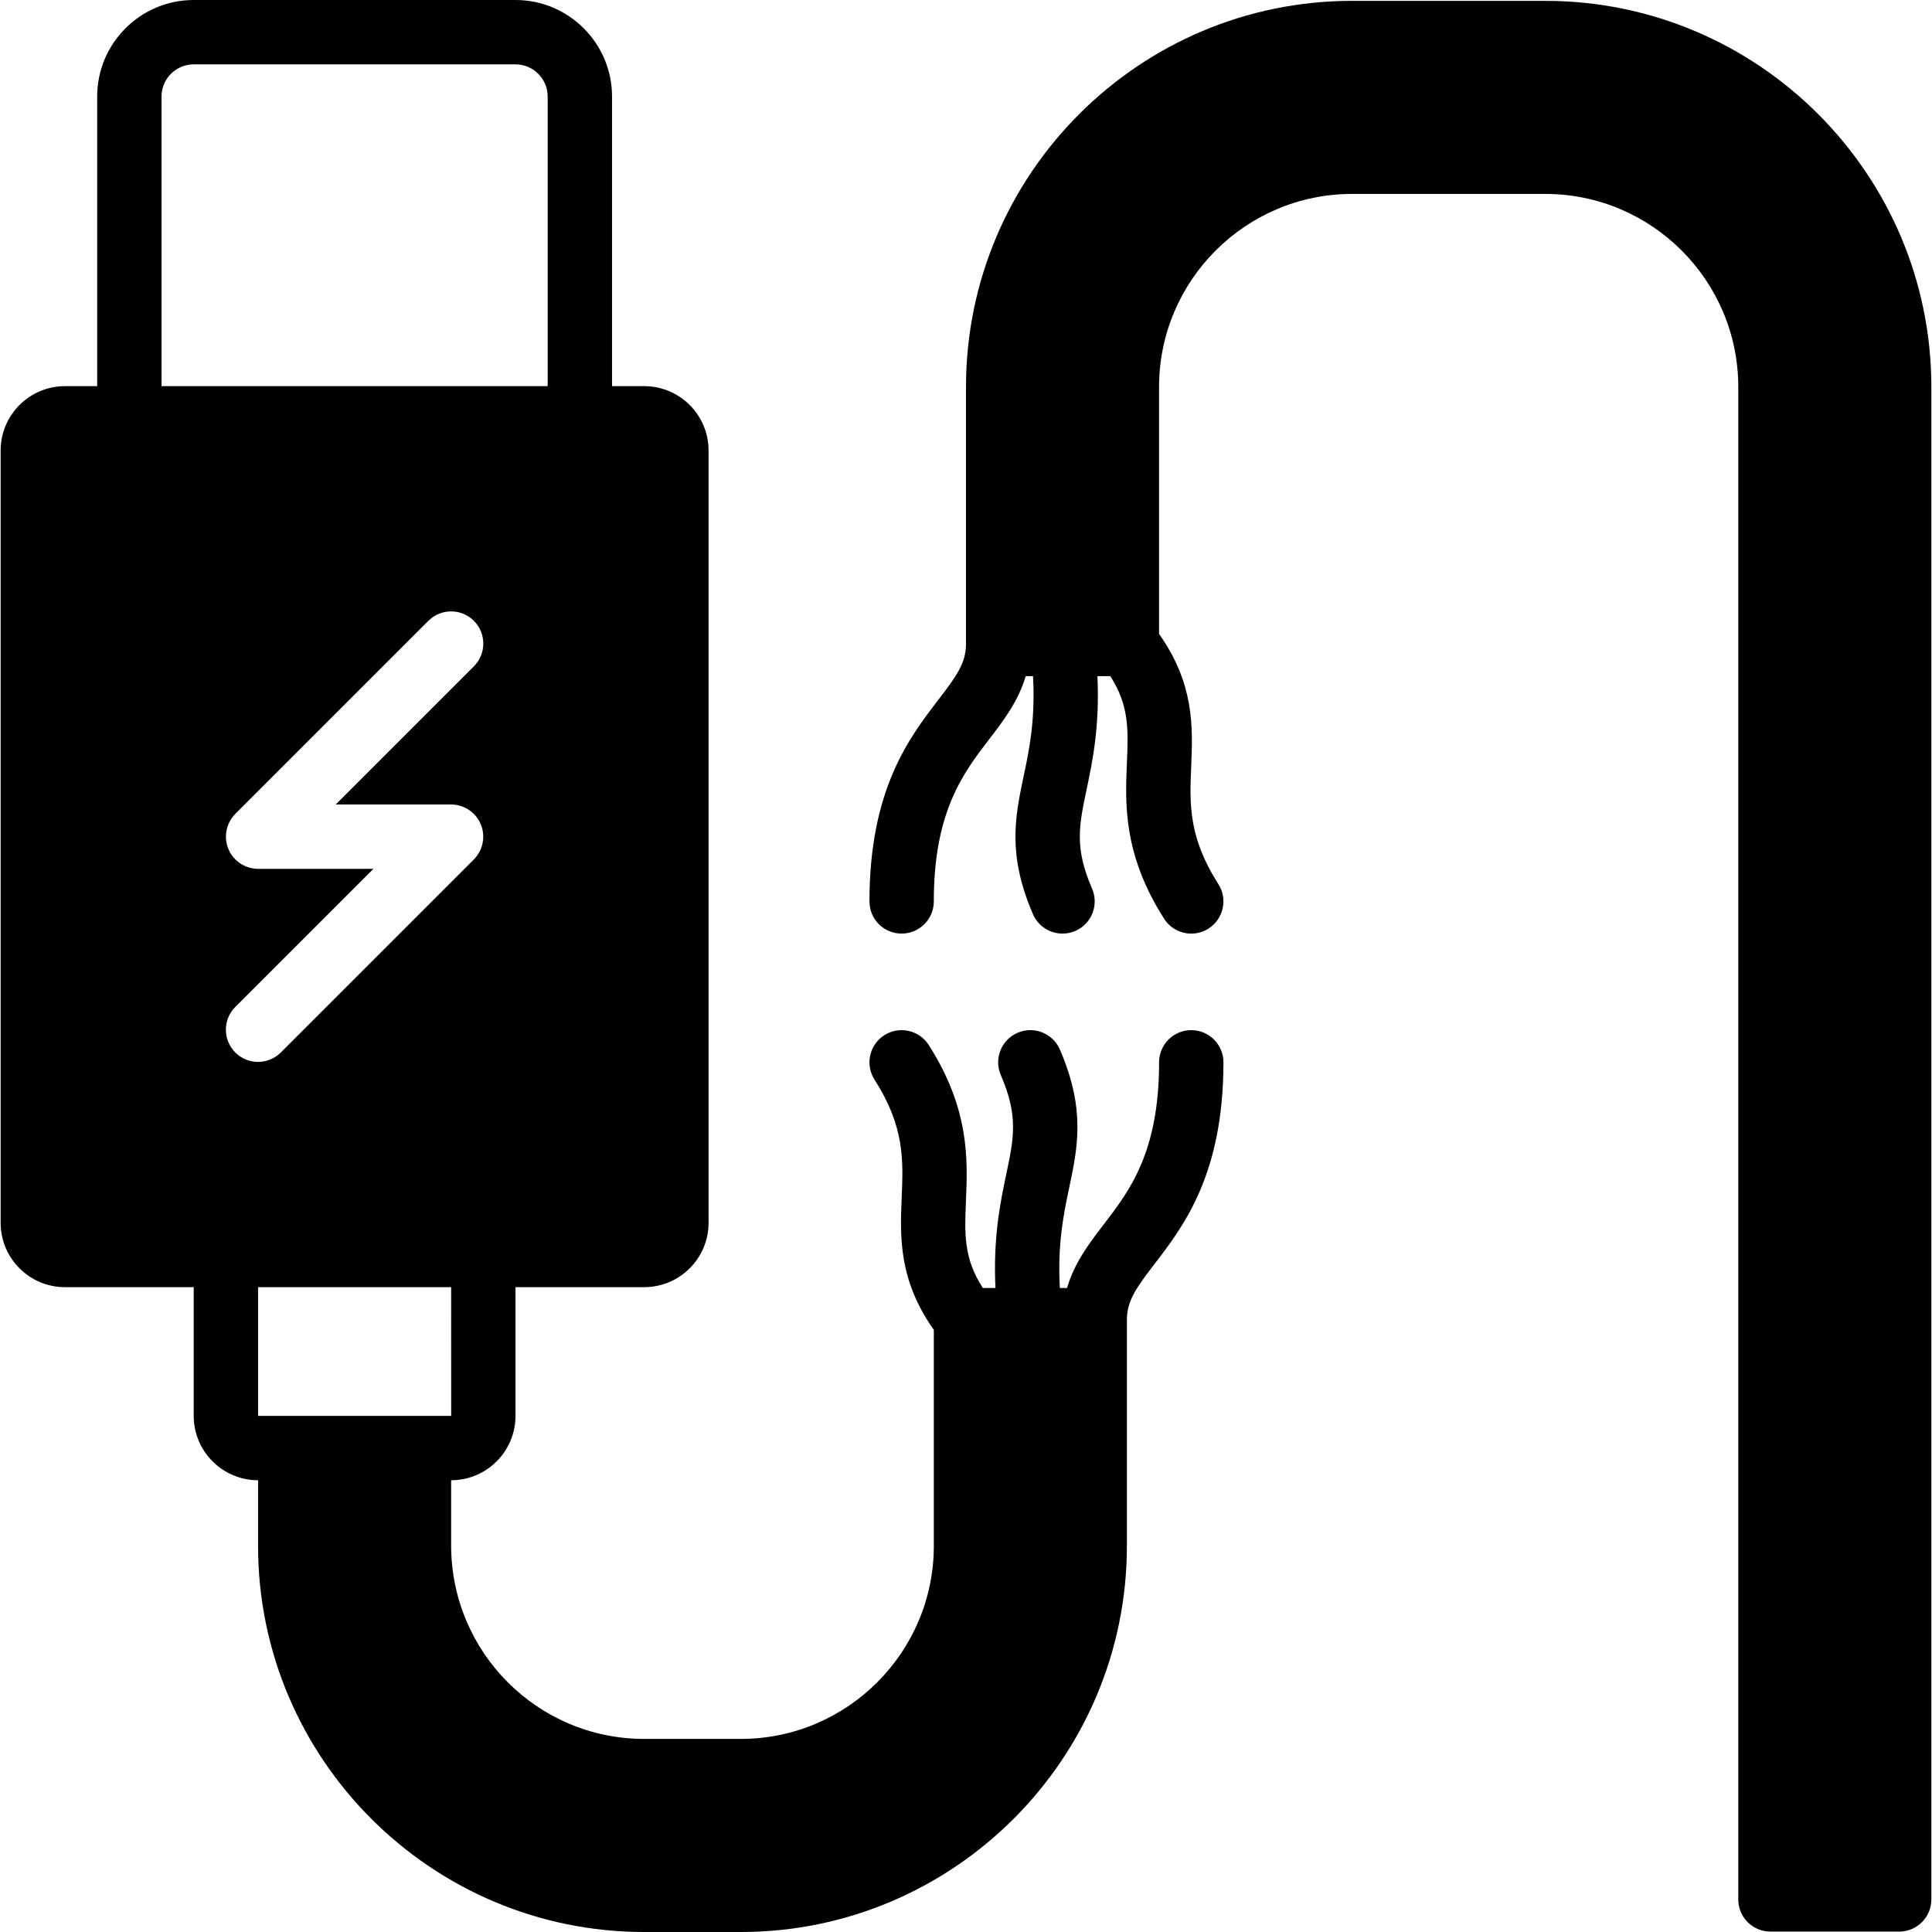
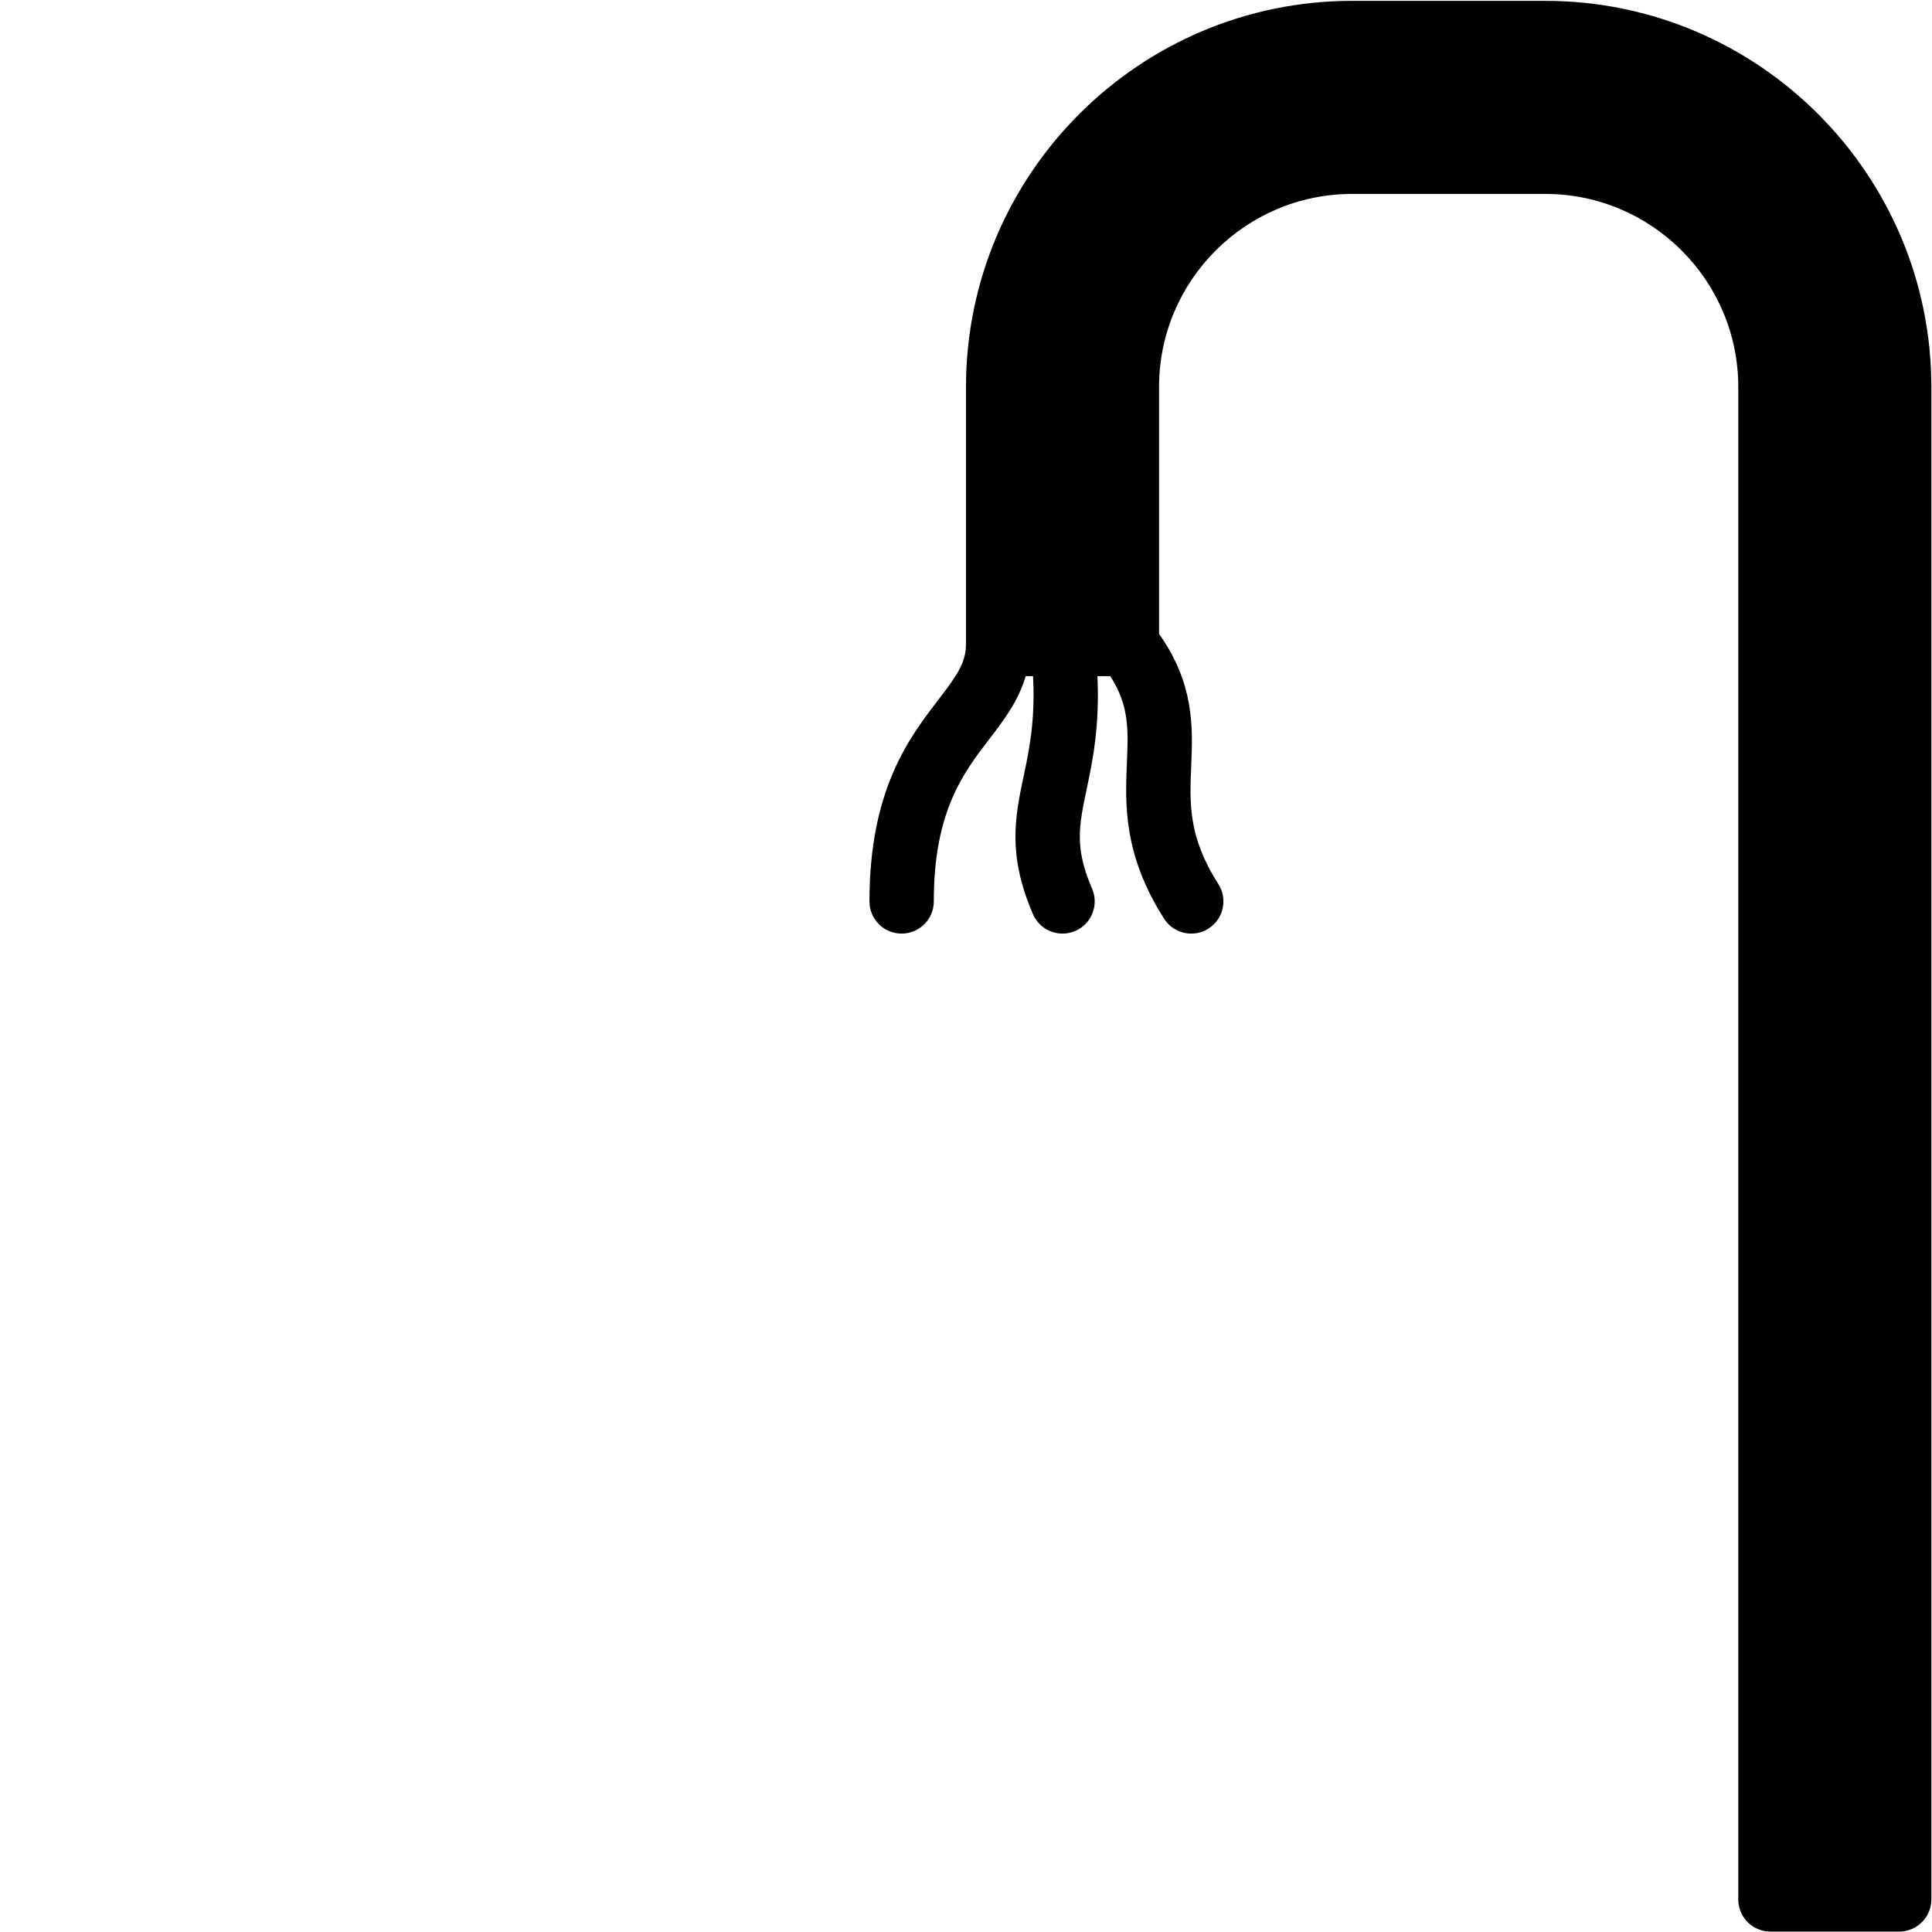
<svg xmlns="http://www.w3.org/2000/svg" fill="#000000" height="800px" width="800px" version="1.1" id="Layer_1" viewBox="0 0 503.934 503.934" xml:space="preserve">
  <g>
    <g>
      <g>
-         <path d="M310.723,268.699c-4.642,0-8.393,3.752-8.393,8.393c0,23.493-7.705,33.523-14.512,42.379     c-3.777,4.919-7.621,9.988-9.493,16.485h-1.88c-0.63-11.415,0.965-19.196,2.434-26.137c2.224-10.534,4.323-20.472-2.426-36.067     c-1.838-4.247-6.782-6.211-11.029-4.365c-4.255,1.838-6.22,6.782-4.373,11.037c4.616,10.685,3.408,16.418,1.402,25.927     c-1.578,7.479-3.425,16.527-2.803,29.604h-3.29c-5.019-7.705-4.768-14.143-4.407-22.671c0.453-10.651,1.024-23.913-9.703-40.708     c-2.493-3.903-7.68-5.053-11.591-2.56c-3.903,2.493-5.053,7.68-2.552,11.591c7.873,12.33,7.504,20.967,7.076,30.955     c-0.428,10.047-0.789,21.361,8.393,34.312v56.337c0,27.774-22.595,50.361-50.361,50.361h-25.18     c-27.774,0-50.361-22.587-50.361-50.47v-17.005c9.258,0,16.787-7.529,16.787-16.787v-33.574h33.574     c9.258,0,16.787-7.529,16.787-16.787V117.508c0-9.258-7.529-16.787-16.787-16.787h-8.393V25.18     c0-13.883-11.298-25.18-25.18-25.18H50.526c-13.891,0-25.18,11.298-25.18,25.18v75.541h-8.393     c-9.266,0-16.787,7.529-16.787,16.787v201.443c0,9.258,7.521,16.787,16.787,16.787h33.574v33.574     c0,9.258,7.521,16.787,16.787,16.787v17.114c0,55.539,45.182,100.721,100.721,100.721h25.18     c55.531,0,100.721-45.182,100.721-100.721v-58.863c0-0.017-0.017-0.034-0.017-0.05c0-0.025,0.017-0.042,0.017-0.059     c0-4.935,2.468-8.385,7.202-14.546c7.588-9.879,17.979-23.409,17.979-52.602C319.117,272.451,315.356,268.699,310.723,268.699z      M42.133,100.721V25.18c0-4.633,3.76-8.393,8.393-8.393h83.934c4.625,0,8.393,3.76,8.393,8.393v75.541H42.133z M61.371,274.524     c-3.273-3.282-3.273-8.587,0-11.868l36.033-36.033H67.313c-1.1,0-2.182-0.227-3.215-0.646c-2.048-0.848-3.685-2.484-4.532-4.541     c-0.848-2.048-0.848-4.365,0-6.413c0.42-1.032,1.041-1.956,1.813-2.736l50.352-50.352c3.282-3.282,8.595-3.282,11.877,0     c3.273,3.282,3.273,8.586,0,11.868l-36.033,36.033h30.099c1.091,0,2.174,0.218,3.198,0.646c2.056,0.848,3.693,2.484,4.541,4.541     c0.848,2.048,0.848,4.365,0,6.413c-0.42,1.032-1.041,1.956-1.813,2.736l-50.352,50.352c-1.645,1.637-3.794,2.459-5.934,2.459     C65.165,276.984,63.016,276.161,61.371,274.524z M75.707,369.311h-8.393v-33.574h50.361l0.008,33.574h-8.402H75.707z" />
        <path d="M403.047,0.222h-50.361c-55.539,0-100.721,45.182-100.721,100.721v67.03c0,4.935-2.468,8.385-7.202,14.546     c-7.588,9.879-17.979,23.409-17.979,52.602c0,4.642,3.76,8.393,8.393,8.393s8.393-3.752,8.393-8.393     c0-23.493,7.705-33.523,14.504-42.378c3.76-4.893,7.579-9.929,9.459-16.376h1.922c0.613,11.356-0.974,19.112-2.443,26.036     c-2.216,10.525-4.314,20.463,2.426,36.058c1.376,3.164,4.465,5.053,7.705,5.053c1.116,0,2.249-0.218,3.332-0.688     c4.255-1.838,6.211-6.782,4.373-11.037c-4.625-10.685-3.416-16.418-1.41-25.927c1.578-7.462,3.416-16.468,2.812-29.495h3.357     c4.952,7.663,4.7,14.084,4.331,22.57c-0.453,10.651-1.016,23.913,9.703,40.7c1.603,2.51,4.314,3.878,7.084,3.878     c1.544,0,3.114-0.42,4.507-1.318c3.911-2.493,5.053-7.688,2.56-11.591c-7.873-12.33-7.504-20.958-7.076-30.947     c0.428-10.047,0.789-21.361-8.393-34.312v-64.403c0-27.774,22.587-50.361,50.361-50.361h50.361     c27.774,0,50.361,22.587,50.361,50.361v394.492c0,4.642,3.76,8.393,8.393,8.393h33.574c4.633,0,8.393-3.752,8.393-8.393V100.943     C503.768,45.403,458.586,0.222,403.047,0.222z" />
      </g>
    </g>
  </g>
</svg>